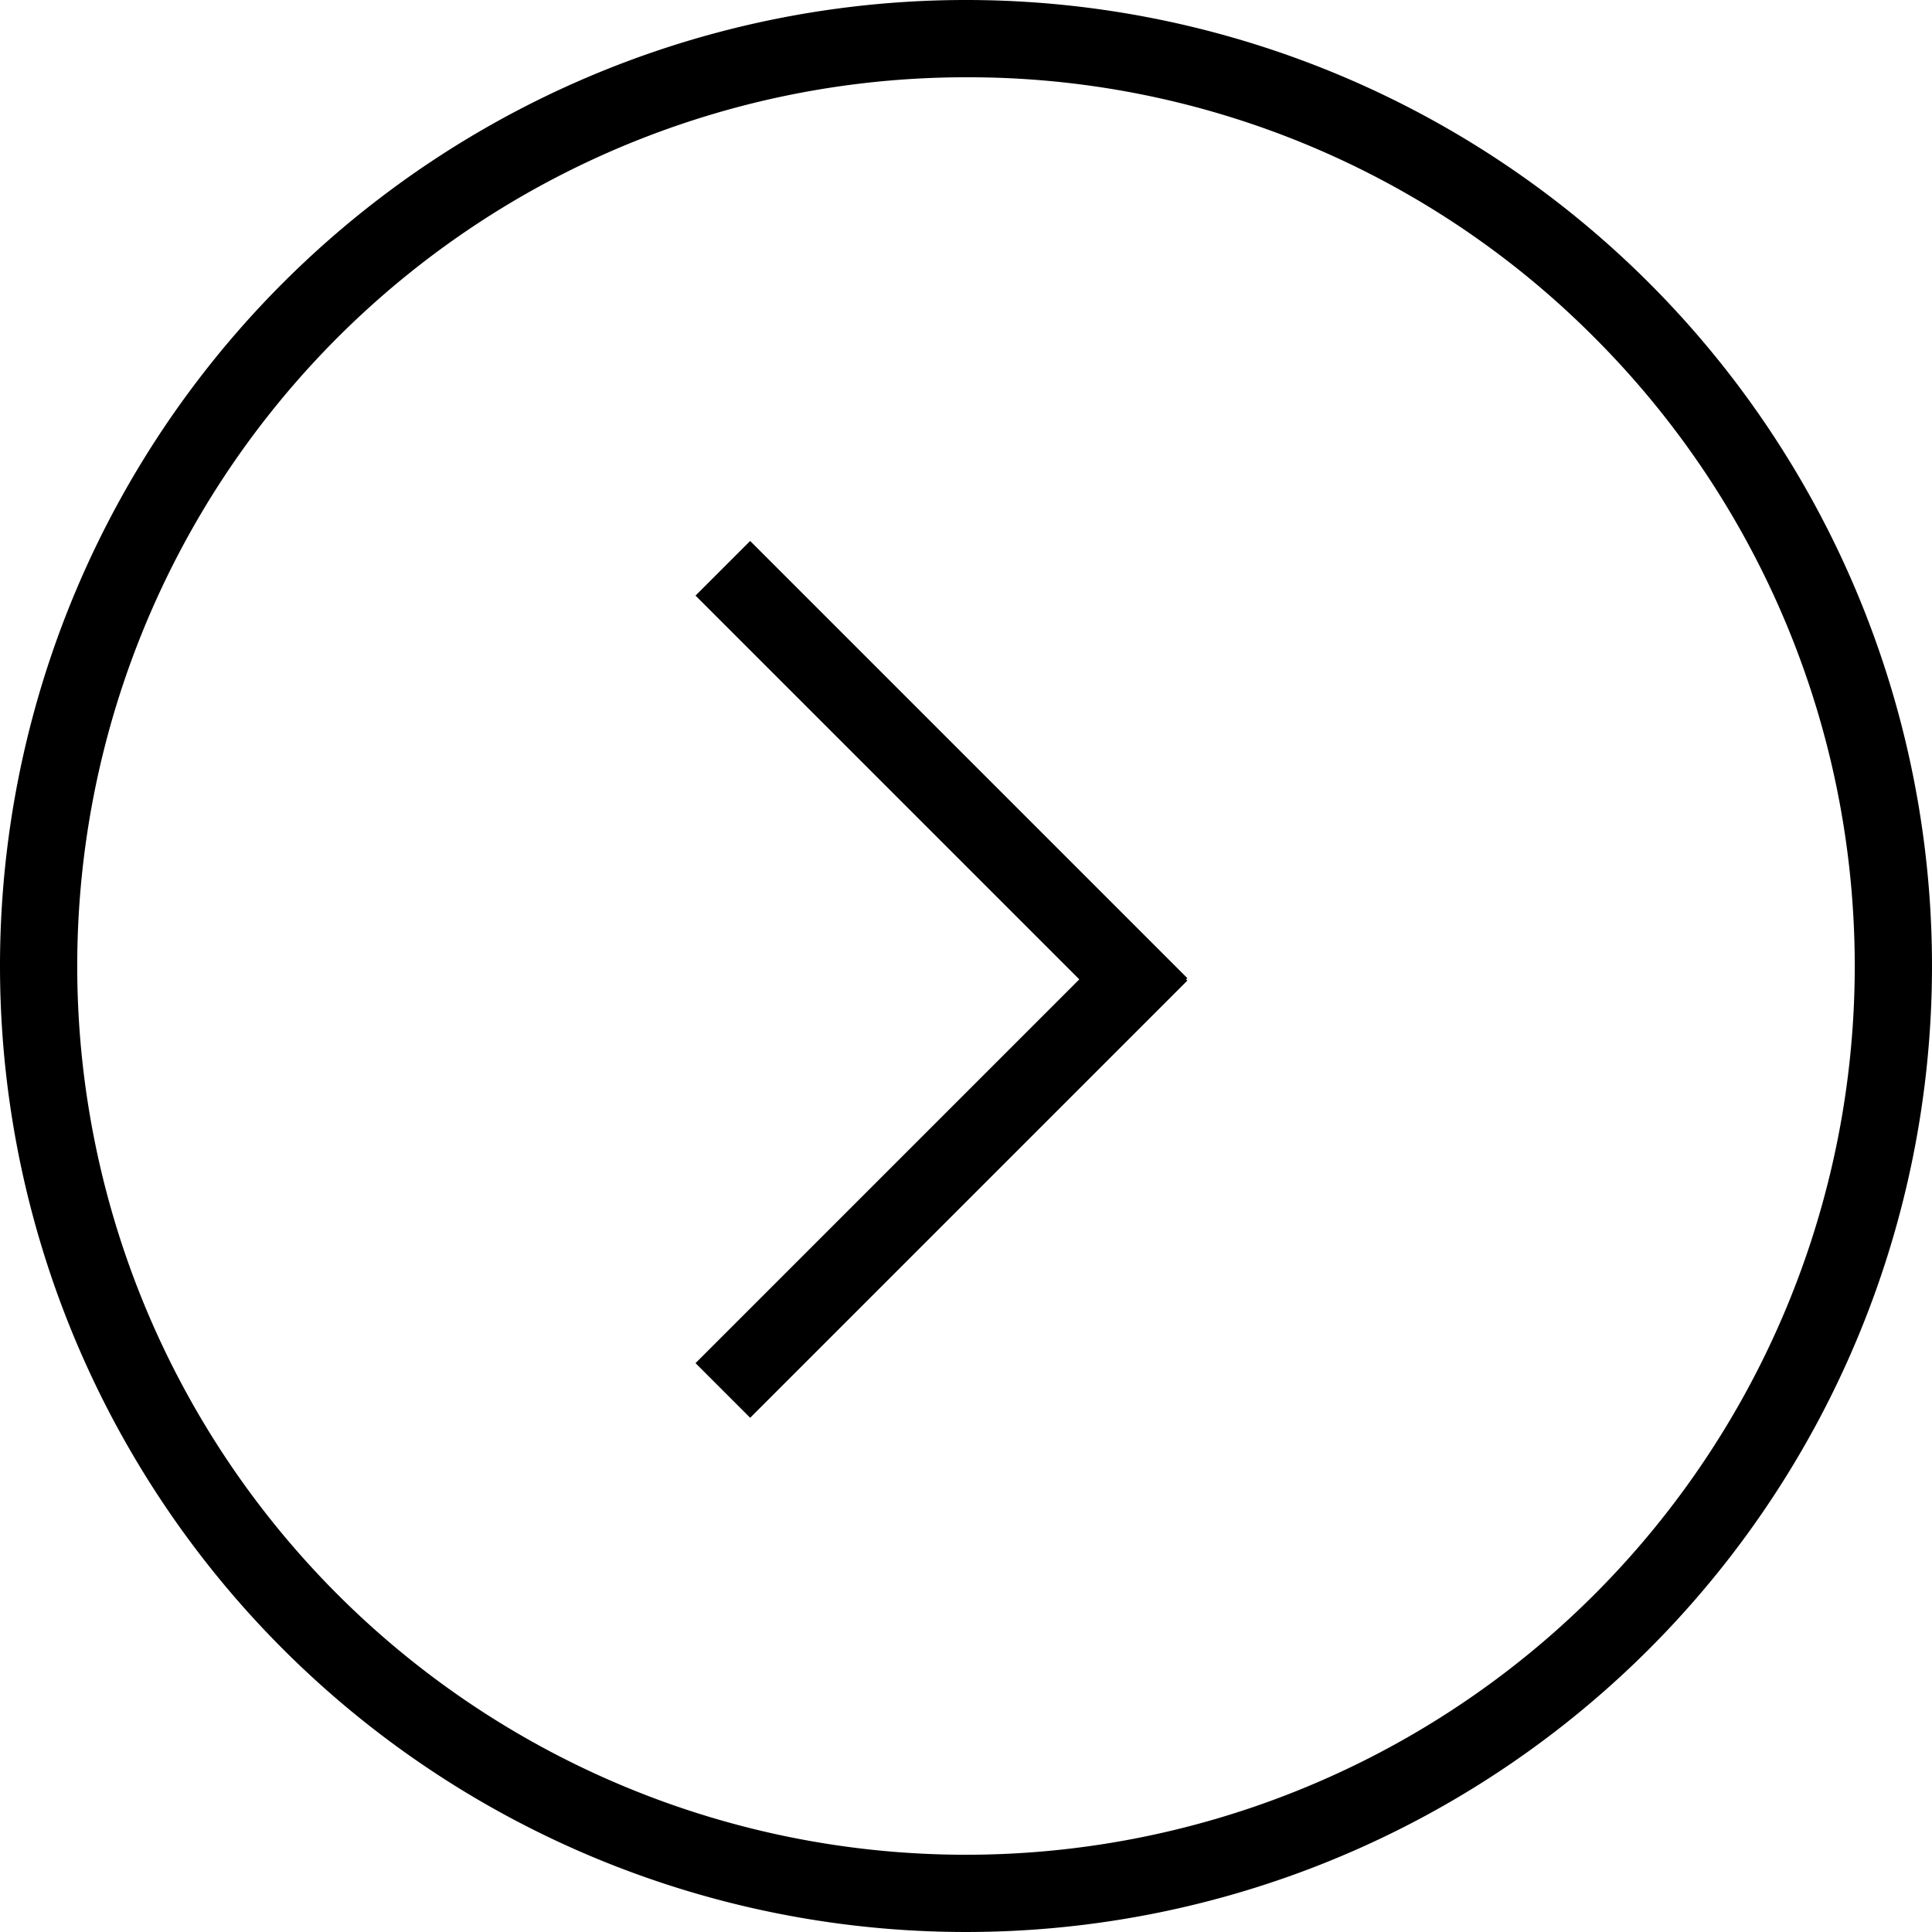
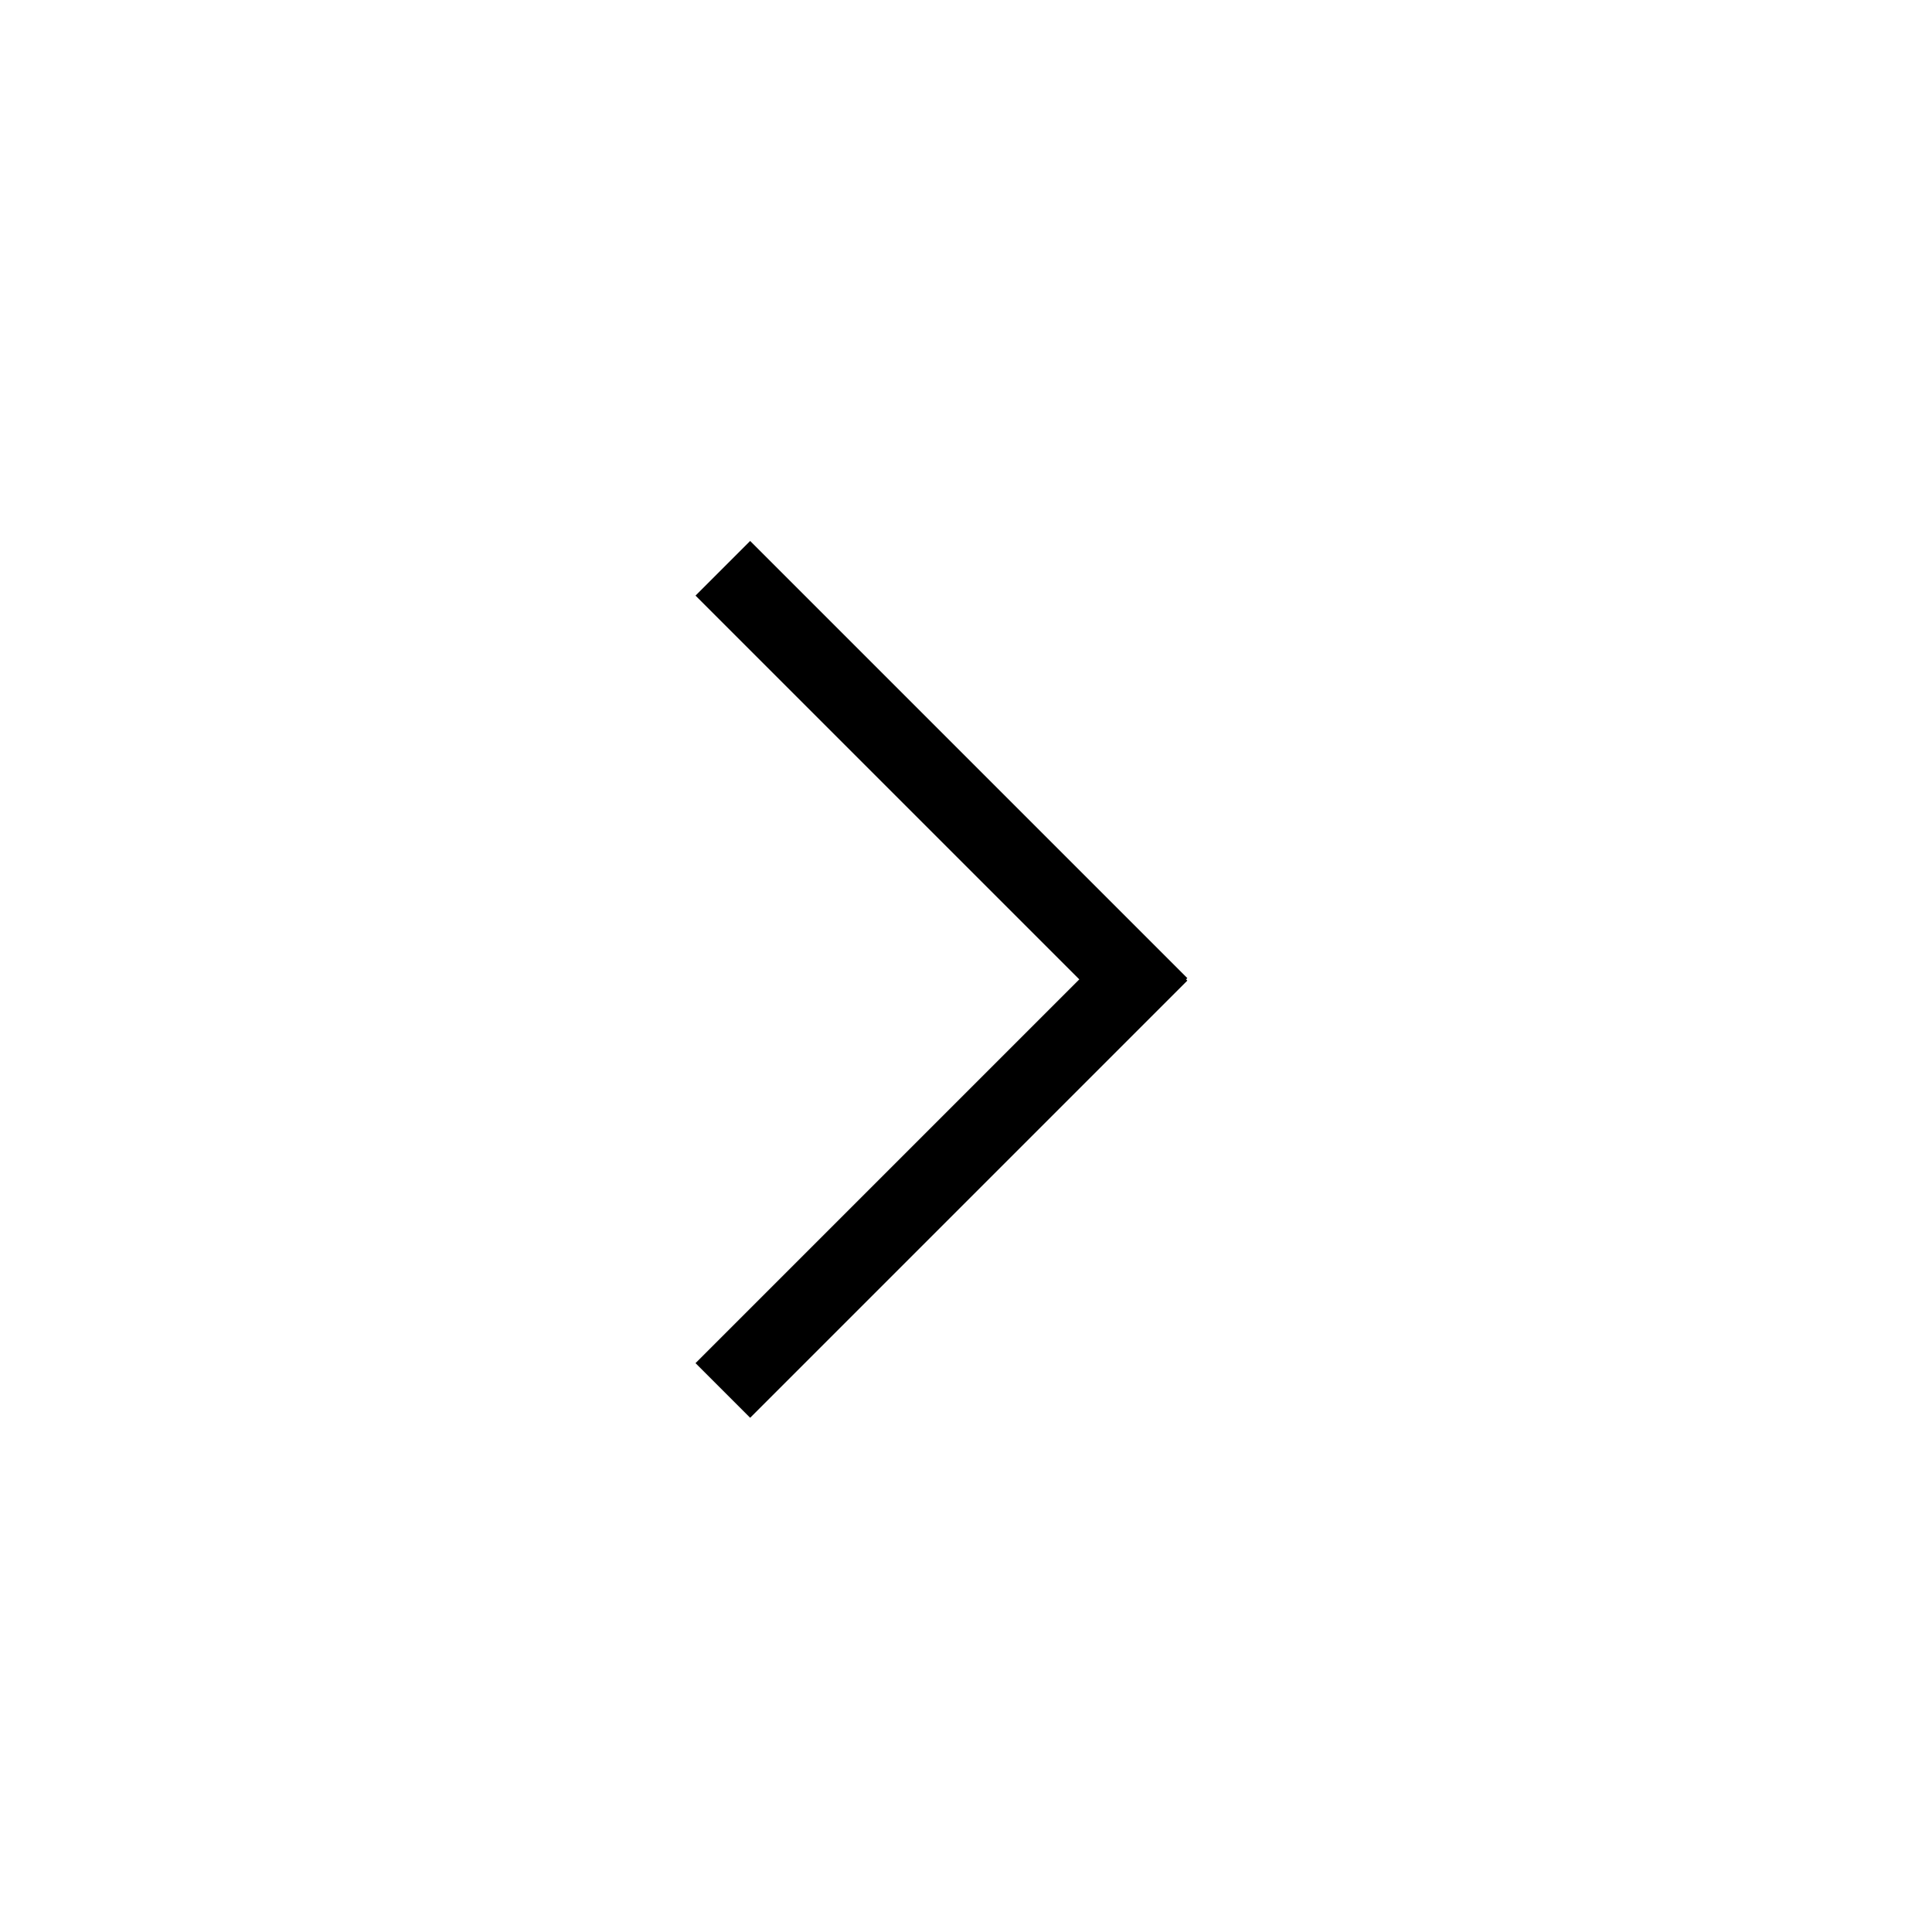
<svg xmlns="http://www.w3.org/2000/svg" width="25" height="25" viewBox="0 0 25 25">
  <g id="ico_banquet_list_arrow" transform="translate(-1392 -2262)">
    <g id="btn">
-       <path id="楕円形_24" data-name="楕円形 24" d="M12.5,1A11.5,11.5,0,0,0,4.368,20.632,11.5,11.5,0,0,0,20.632,4.368,11.425,11.425,0,0,0,12.5,1m0-1A12.5,12.5,0,1,1,0,12.5,12.5,12.5,0,0,1,12.5,0Z" transform="translate(1392 2262)" />
      <g id="arrow" transform="translate(0 -5.3)">
        <rect id="長方形_283" data-name="長方形 283" width="8" height="1" transform="translate(1401 2284.939) rotate(-45)" />
        <rect id="長方形_282" data-name="長方形 282" width="8" height="1" transform="translate(1401.707 2274.3) rotate(45)" />
      </g>
    </g>
  </g>
</svg>